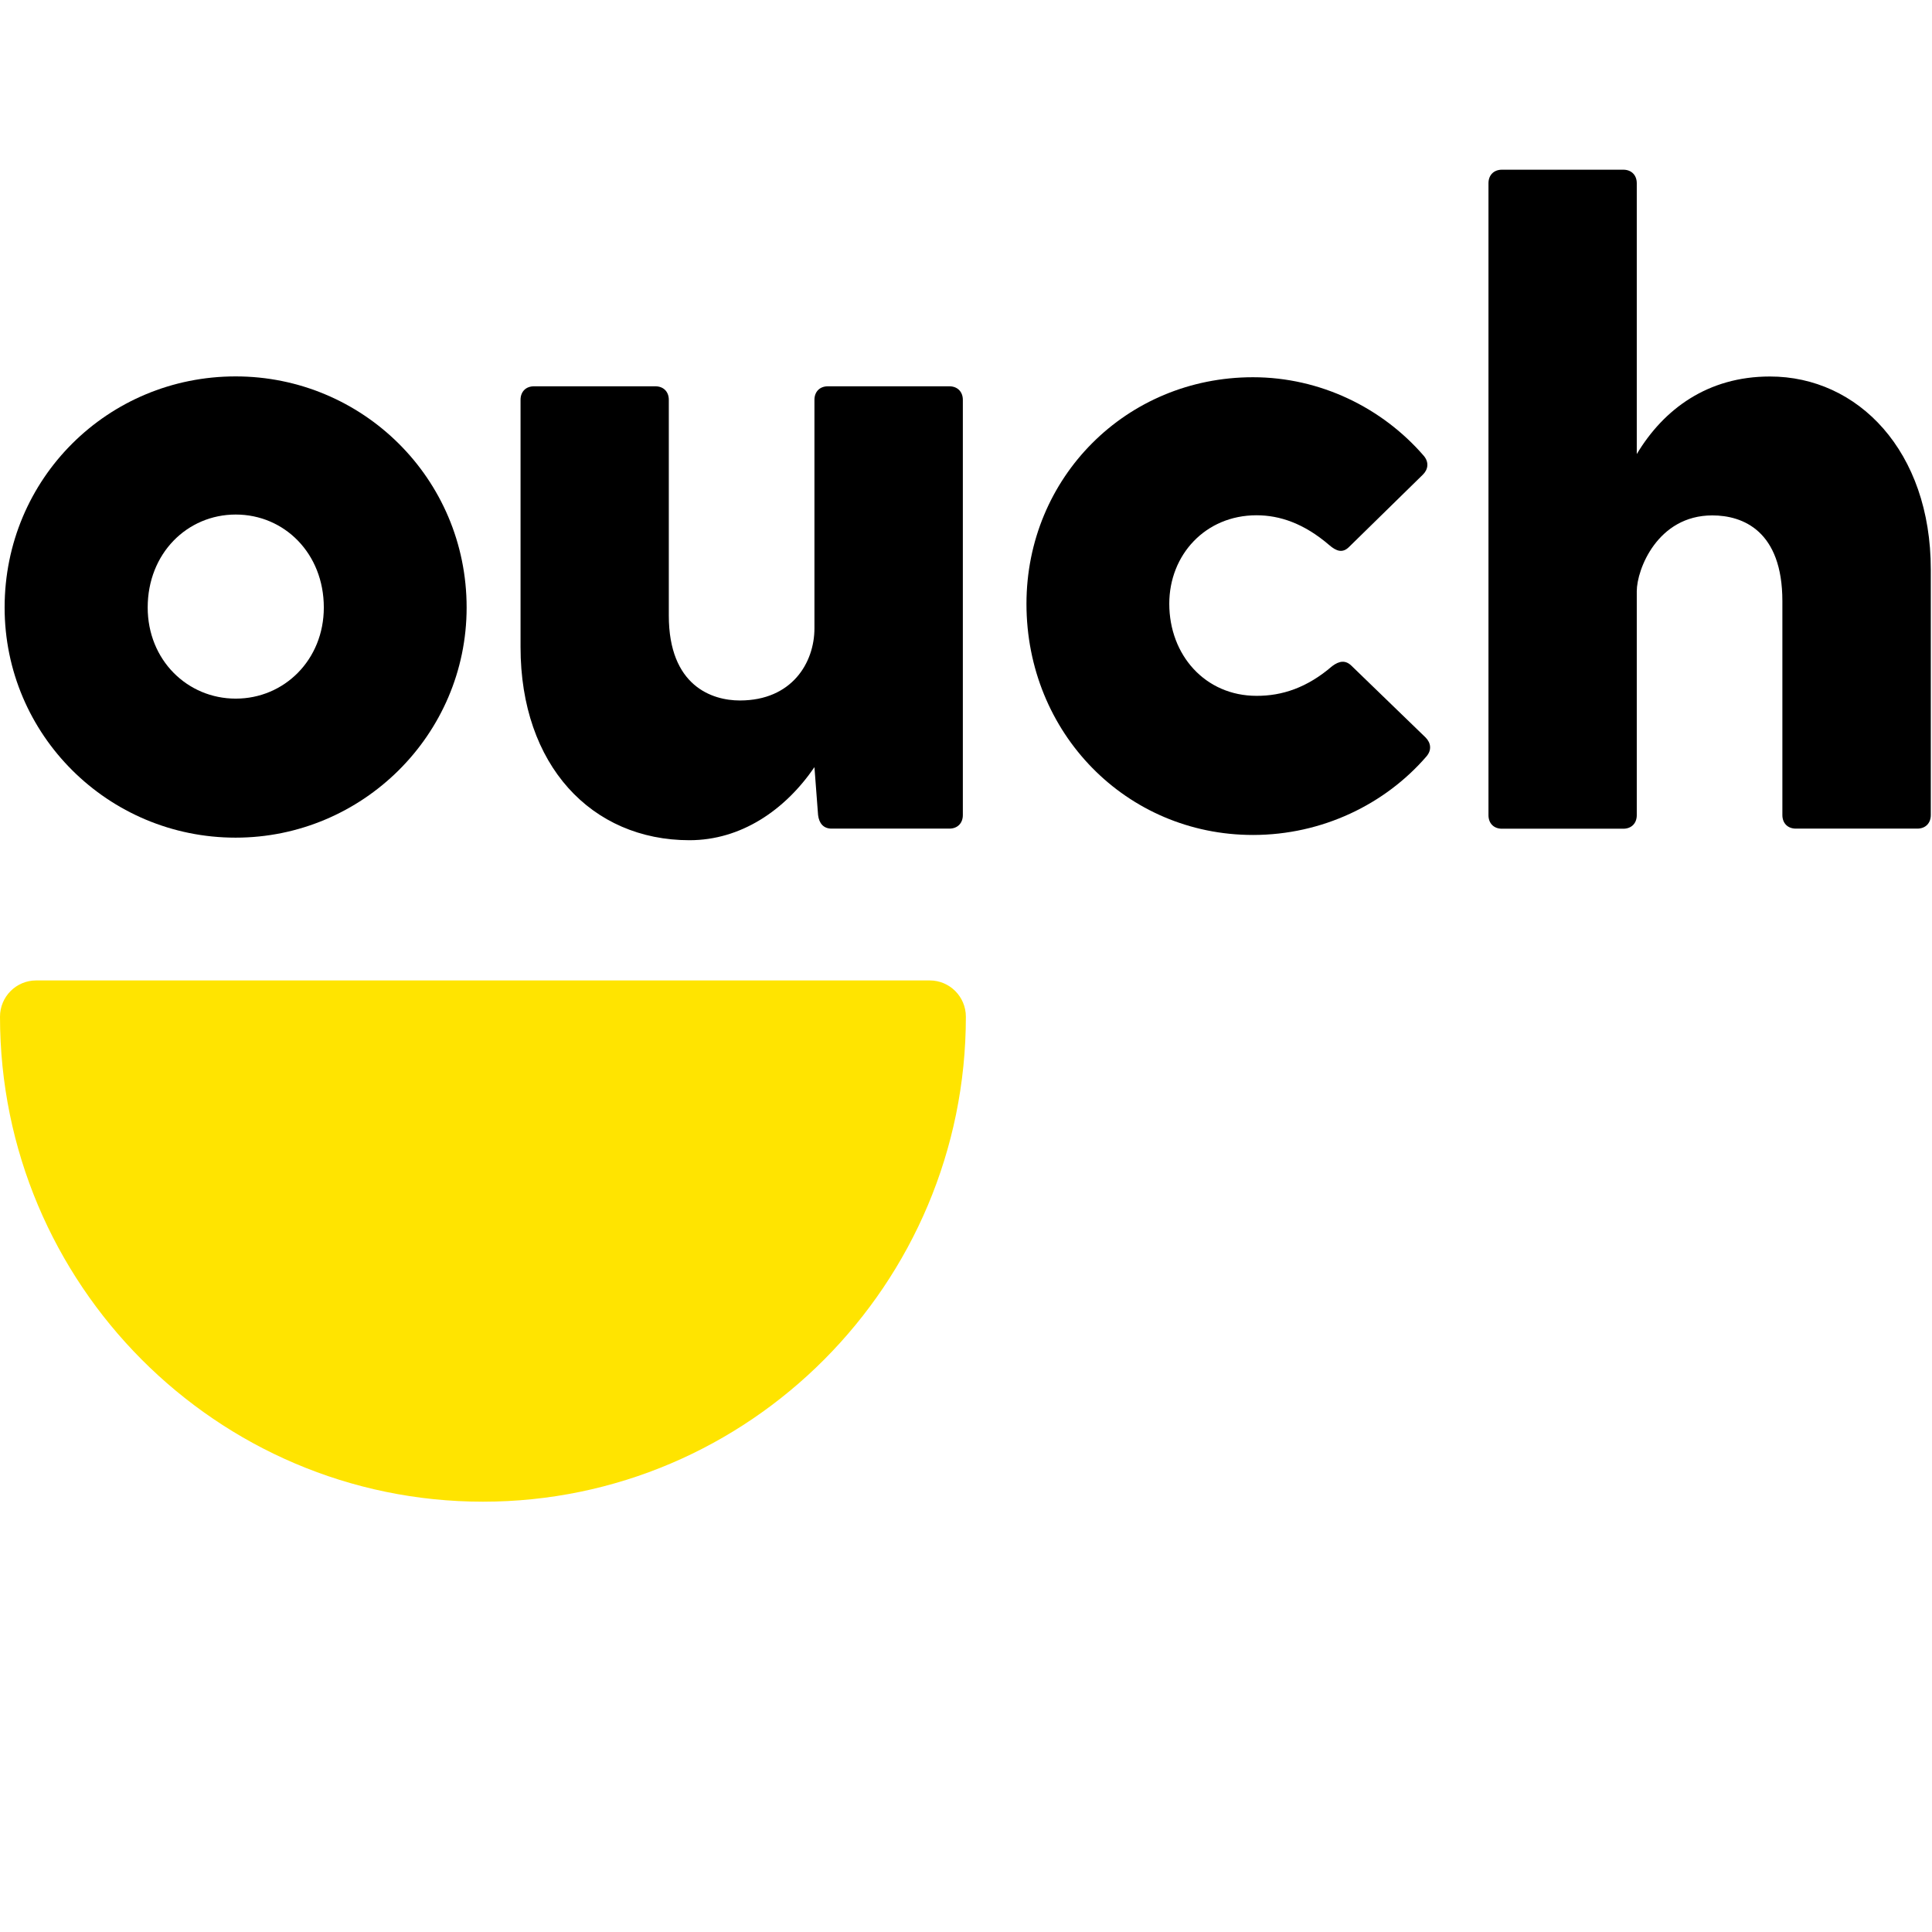
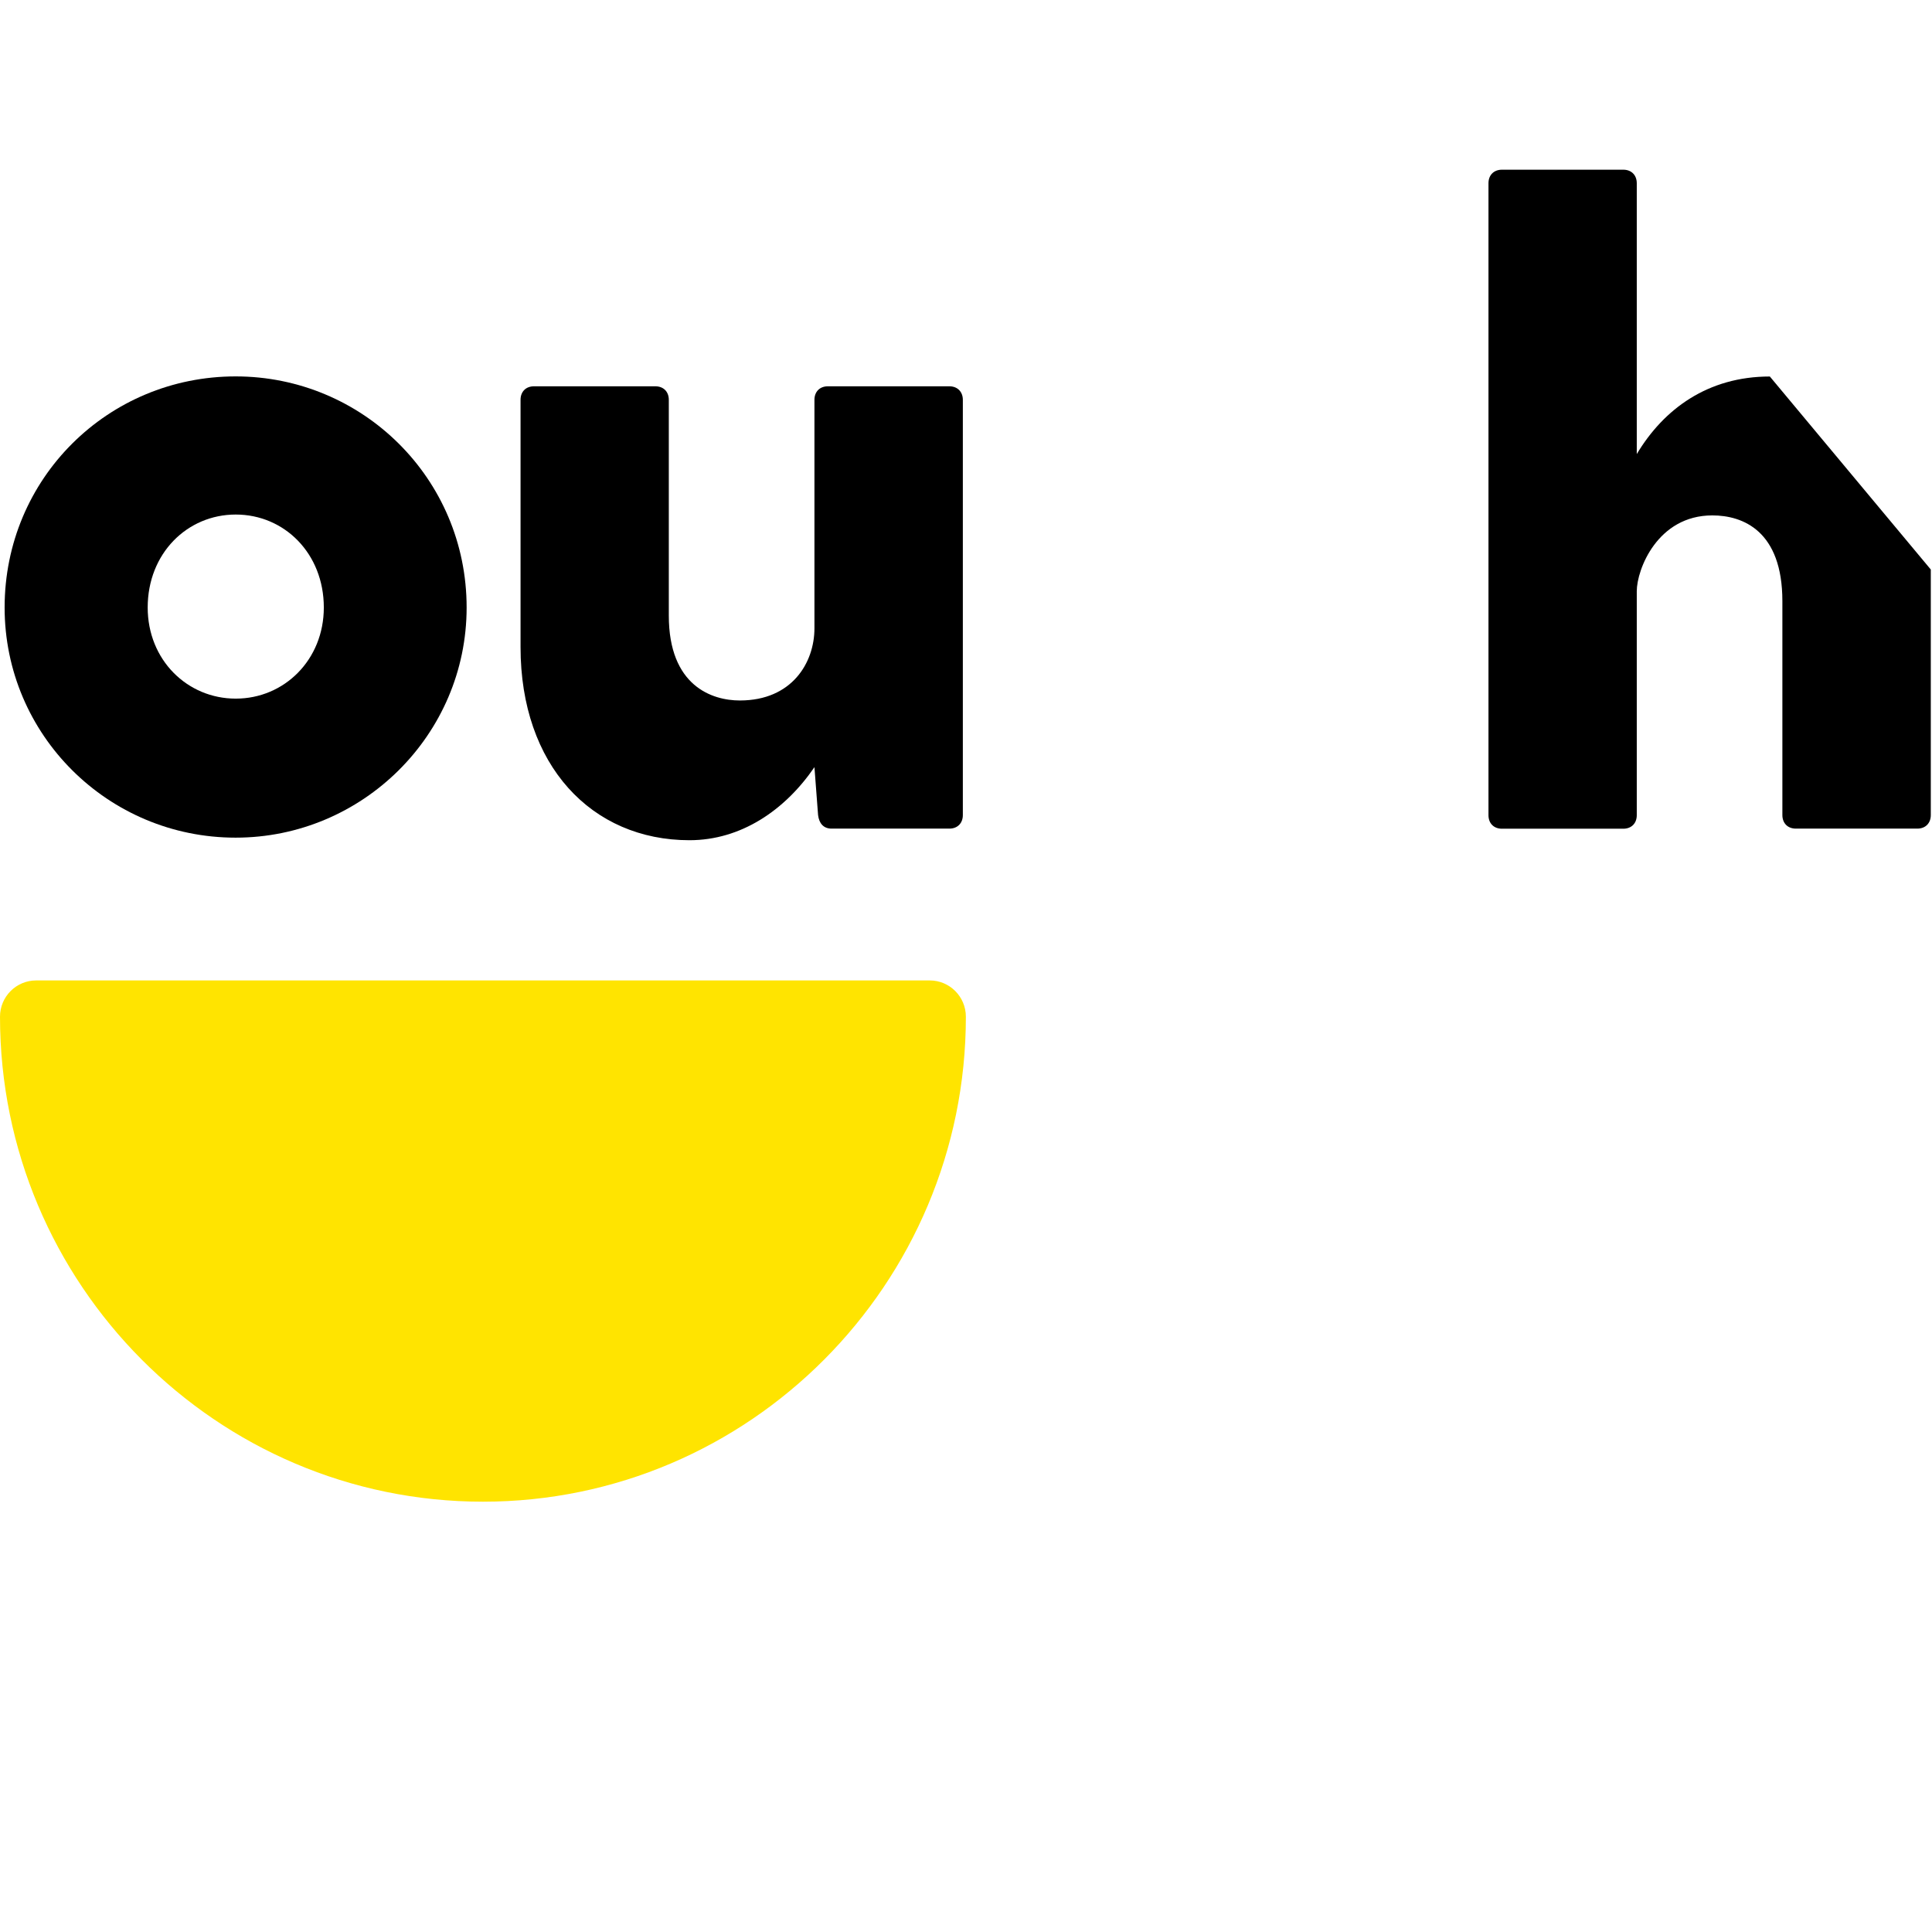
<svg xmlns="http://www.w3.org/2000/svg" width="1200" height="1200" viewBox="0 0 74 61" fill="none">
  <path d="M35.612 31.053H1.384C0.62 31.053 0 31.676 0 32.443C0 42.685 8.298 51.018 18.498 51.018C28.697 51.018 36.995 42.685 36.995 32.443C36.995 31.676 36.376 31.053 35.612 31.053Z" fill="#FFE400" />
  <path d="M0.177 16.769C0.177 11.823 4.138 7.917 9.025 7.917C13.88 7.917 17.873 11.823 17.873 16.769C17.873 21.644 13.88 25.584 9.025 25.584C4.138 25.584 0.177 21.644 0.177 16.769ZM12.403 16.769C12.403 14.696 10.889 13.208 9.03 13.208C7.171 13.208 5.657 14.696 5.657 16.769C5.657 18.776 7.171 20.259 9.03 20.259C10.889 20.259 12.403 18.772 12.403 16.769Z" fill="black" />
  <path d="M36.879 8.815V24.718C36.879 25.032 36.674 25.238 36.362 25.238H31.852C31.539 25.238 31.372 25.032 31.334 24.718L31.195 22.884C30.058 24.545 28.371 25.682 26.409 25.682C22.659 25.682 19.938 22.814 19.938 18.285V8.815C19.938 8.501 20.142 8.296 20.455 8.296H25.1C25.412 8.296 25.617 8.501 25.617 8.815V17.078C25.617 19.773 27.271 20.33 28.338 20.33C30.337 20.33 31.195 18.879 31.195 17.564V8.815C31.195 8.501 31.4 8.296 31.712 8.296H36.362C36.674 8.296 36.879 8.506 36.879 8.815Z" fill="black" />
-   <path d="M51.025 19.015C51.3 18.809 51.542 18.772 51.78 19.015L54.603 21.747C54.808 21.953 54.846 22.229 54.636 22.473C53.052 24.307 50.643 25.481 47.992 25.481C43.137 25.481 39.316 21.574 39.316 16.629C39.316 11.791 43.137 7.949 47.992 7.949C50.573 7.949 52.949 9.124 54.533 10.958C54.739 11.201 54.706 11.477 54.496 11.683L51.673 14.448C51.43 14.692 51.193 14.621 50.913 14.378C49.949 13.55 49.021 13.236 48.127 13.236C46.165 13.236 44.786 14.757 44.786 16.624C44.786 18.594 46.165 20.152 48.127 20.152C49.101 20.157 50.065 19.843 51.025 19.015Z" fill="black" />
-   <path d="M73.954 15.314V24.718C73.954 25.032 73.749 25.238 73.437 25.238H68.787C68.474 25.238 68.269 25.032 68.269 24.718V16.526C68.269 13.831 66.755 13.241 65.585 13.241C63.484 13.241 62.692 15.314 62.692 16.147V24.723C62.692 25.037 62.487 25.242 62.175 25.242H57.529C57.217 25.242 57.012 25.037 57.012 24.723V0.519C57.012 0.206 57.217 0 57.529 0H62.175C62.487 0 62.692 0.206 62.692 0.519V10.892C63.726 9.166 65.413 7.921 67.789 7.921C71.168 7.917 73.954 10.785 73.954 15.314Z" fill="black" />
+   <path d="M73.954 15.314V24.718C73.954 25.032 73.749 25.238 73.437 25.238H68.787C68.474 25.238 68.269 25.032 68.269 24.718V16.526C68.269 13.831 66.755 13.241 65.585 13.241C63.484 13.241 62.692 15.314 62.692 16.147V24.723C62.692 25.037 62.487 25.242 62.175 25.242H57.529C57.217 25.242 57.012 25.037 57.012 24.723V0.519C57.012 0.206 57.217 0 57.529 0H62.175C62.487 0 62.692 0.206 62.692 0.519V10.892C63.726 9.166 65.413 7.921 67.789 7.921Z" fill="black" />
</svg>